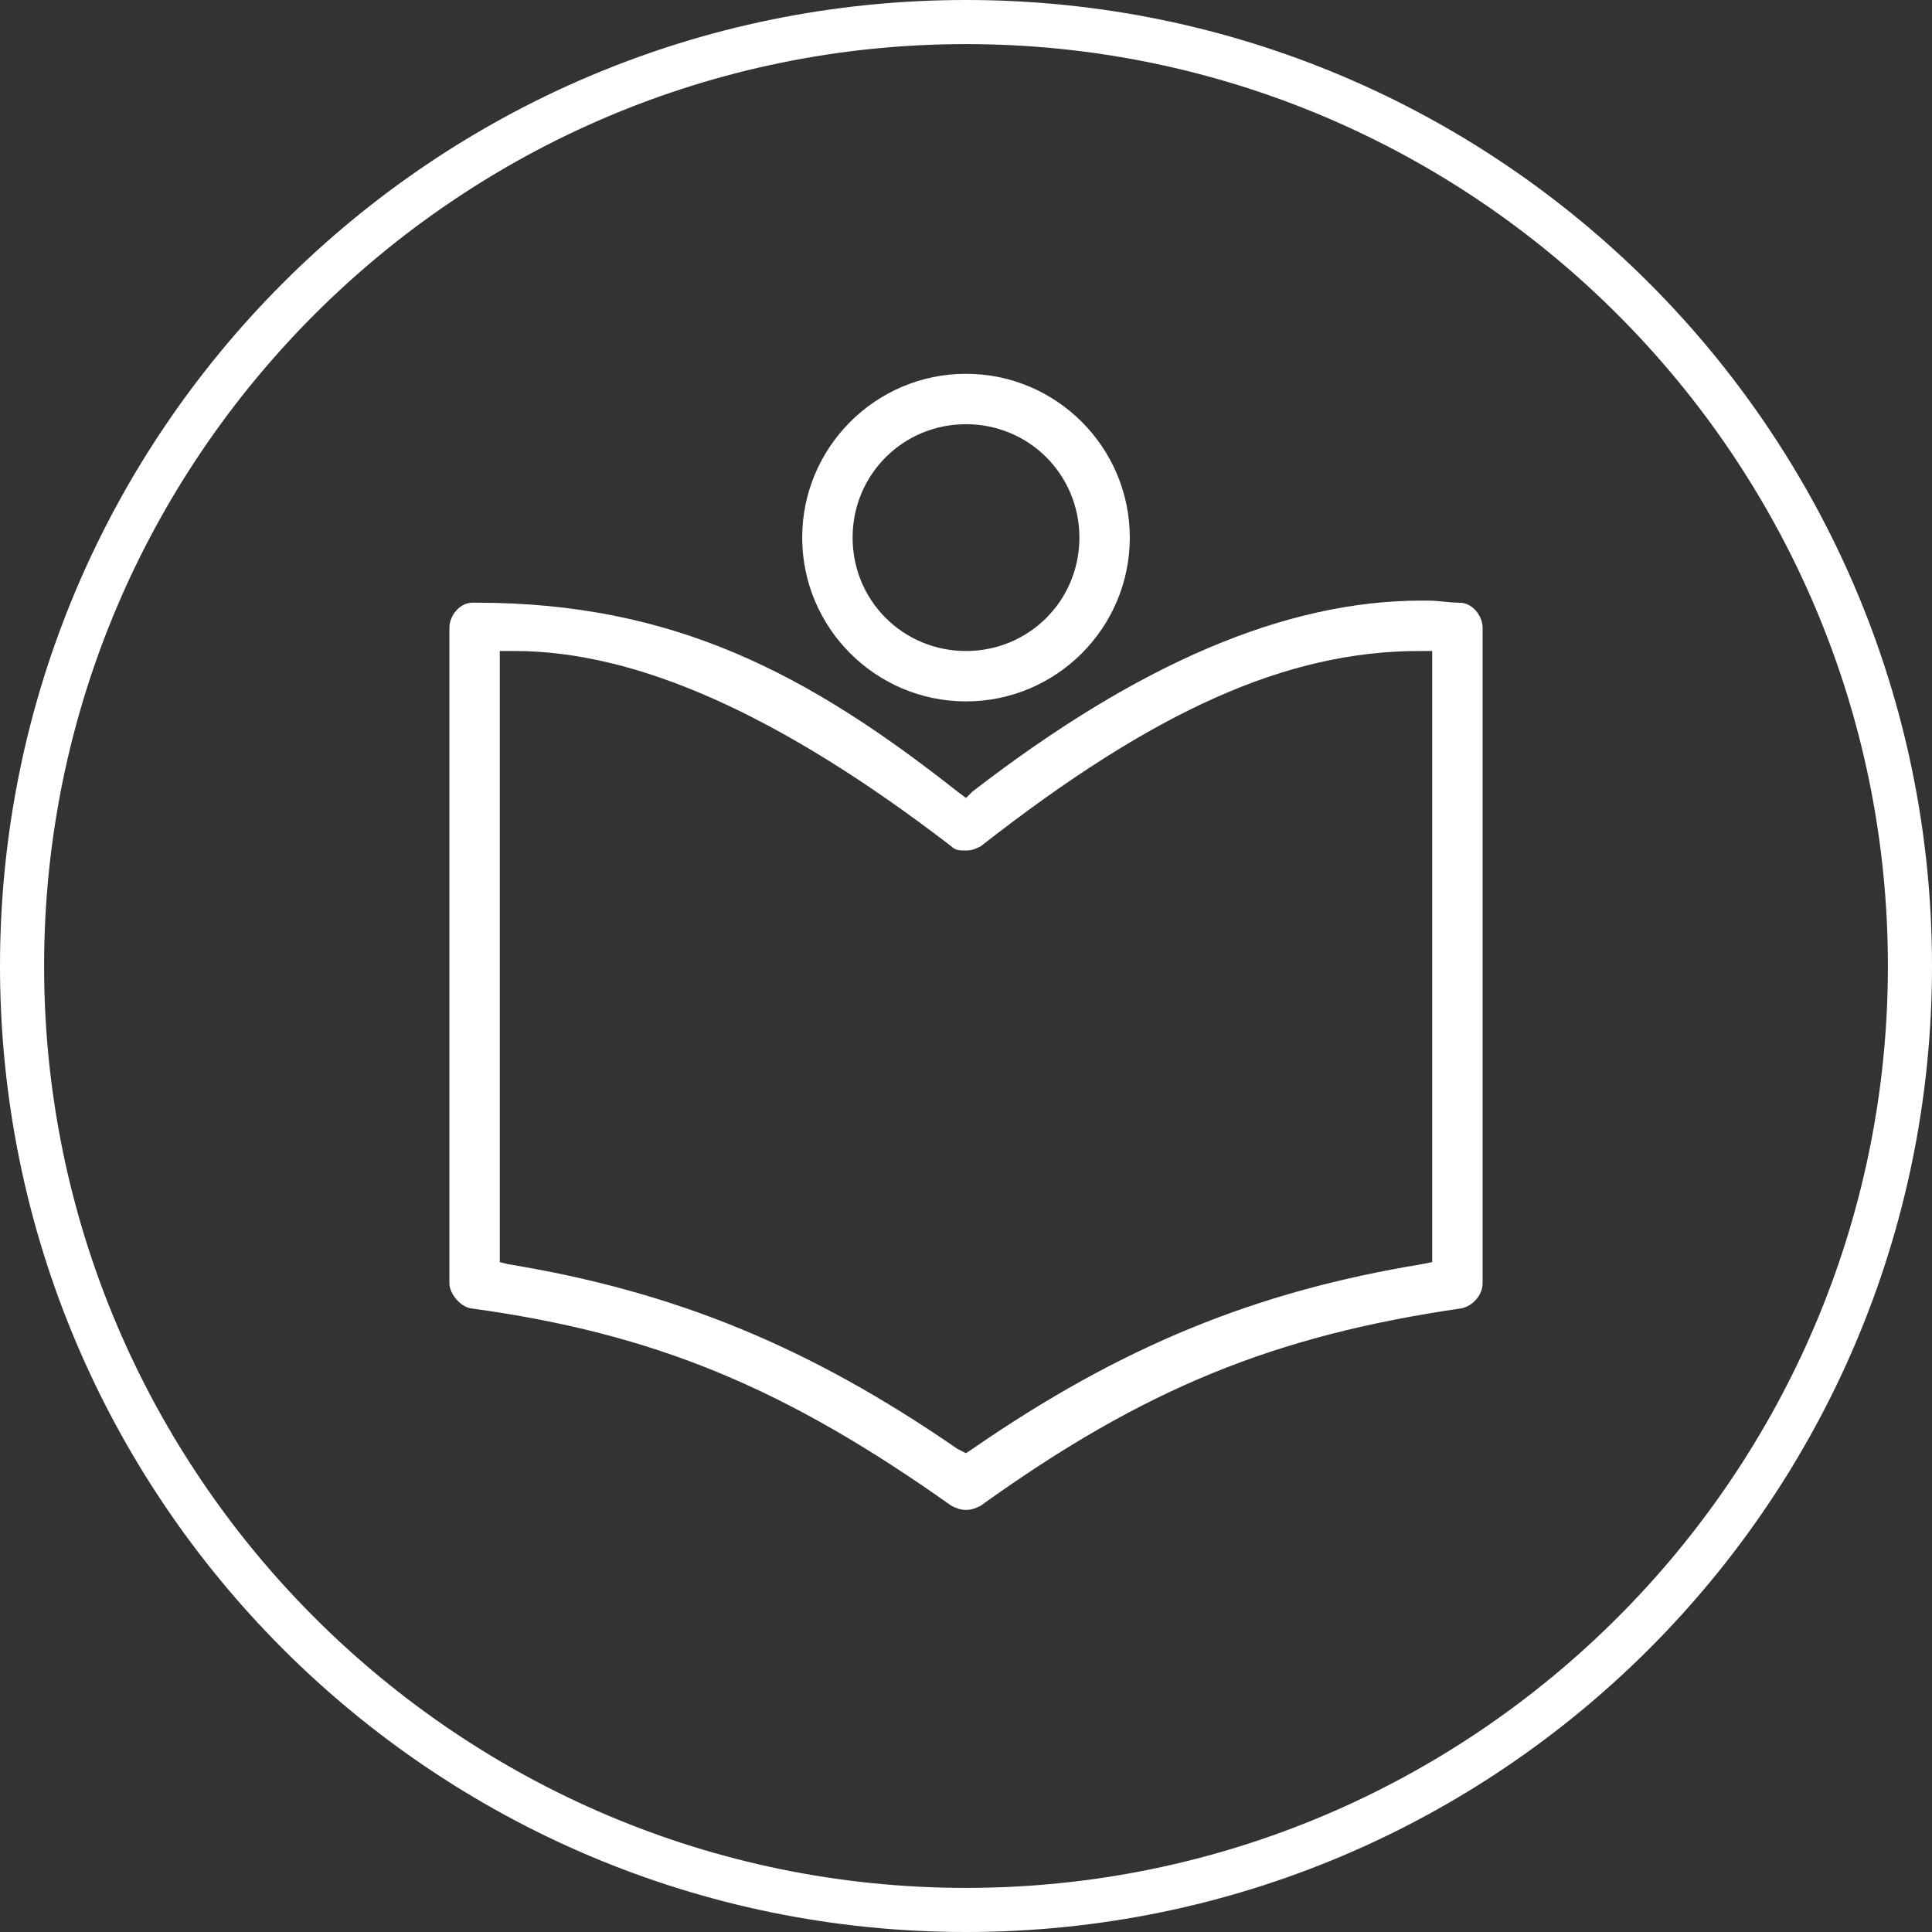
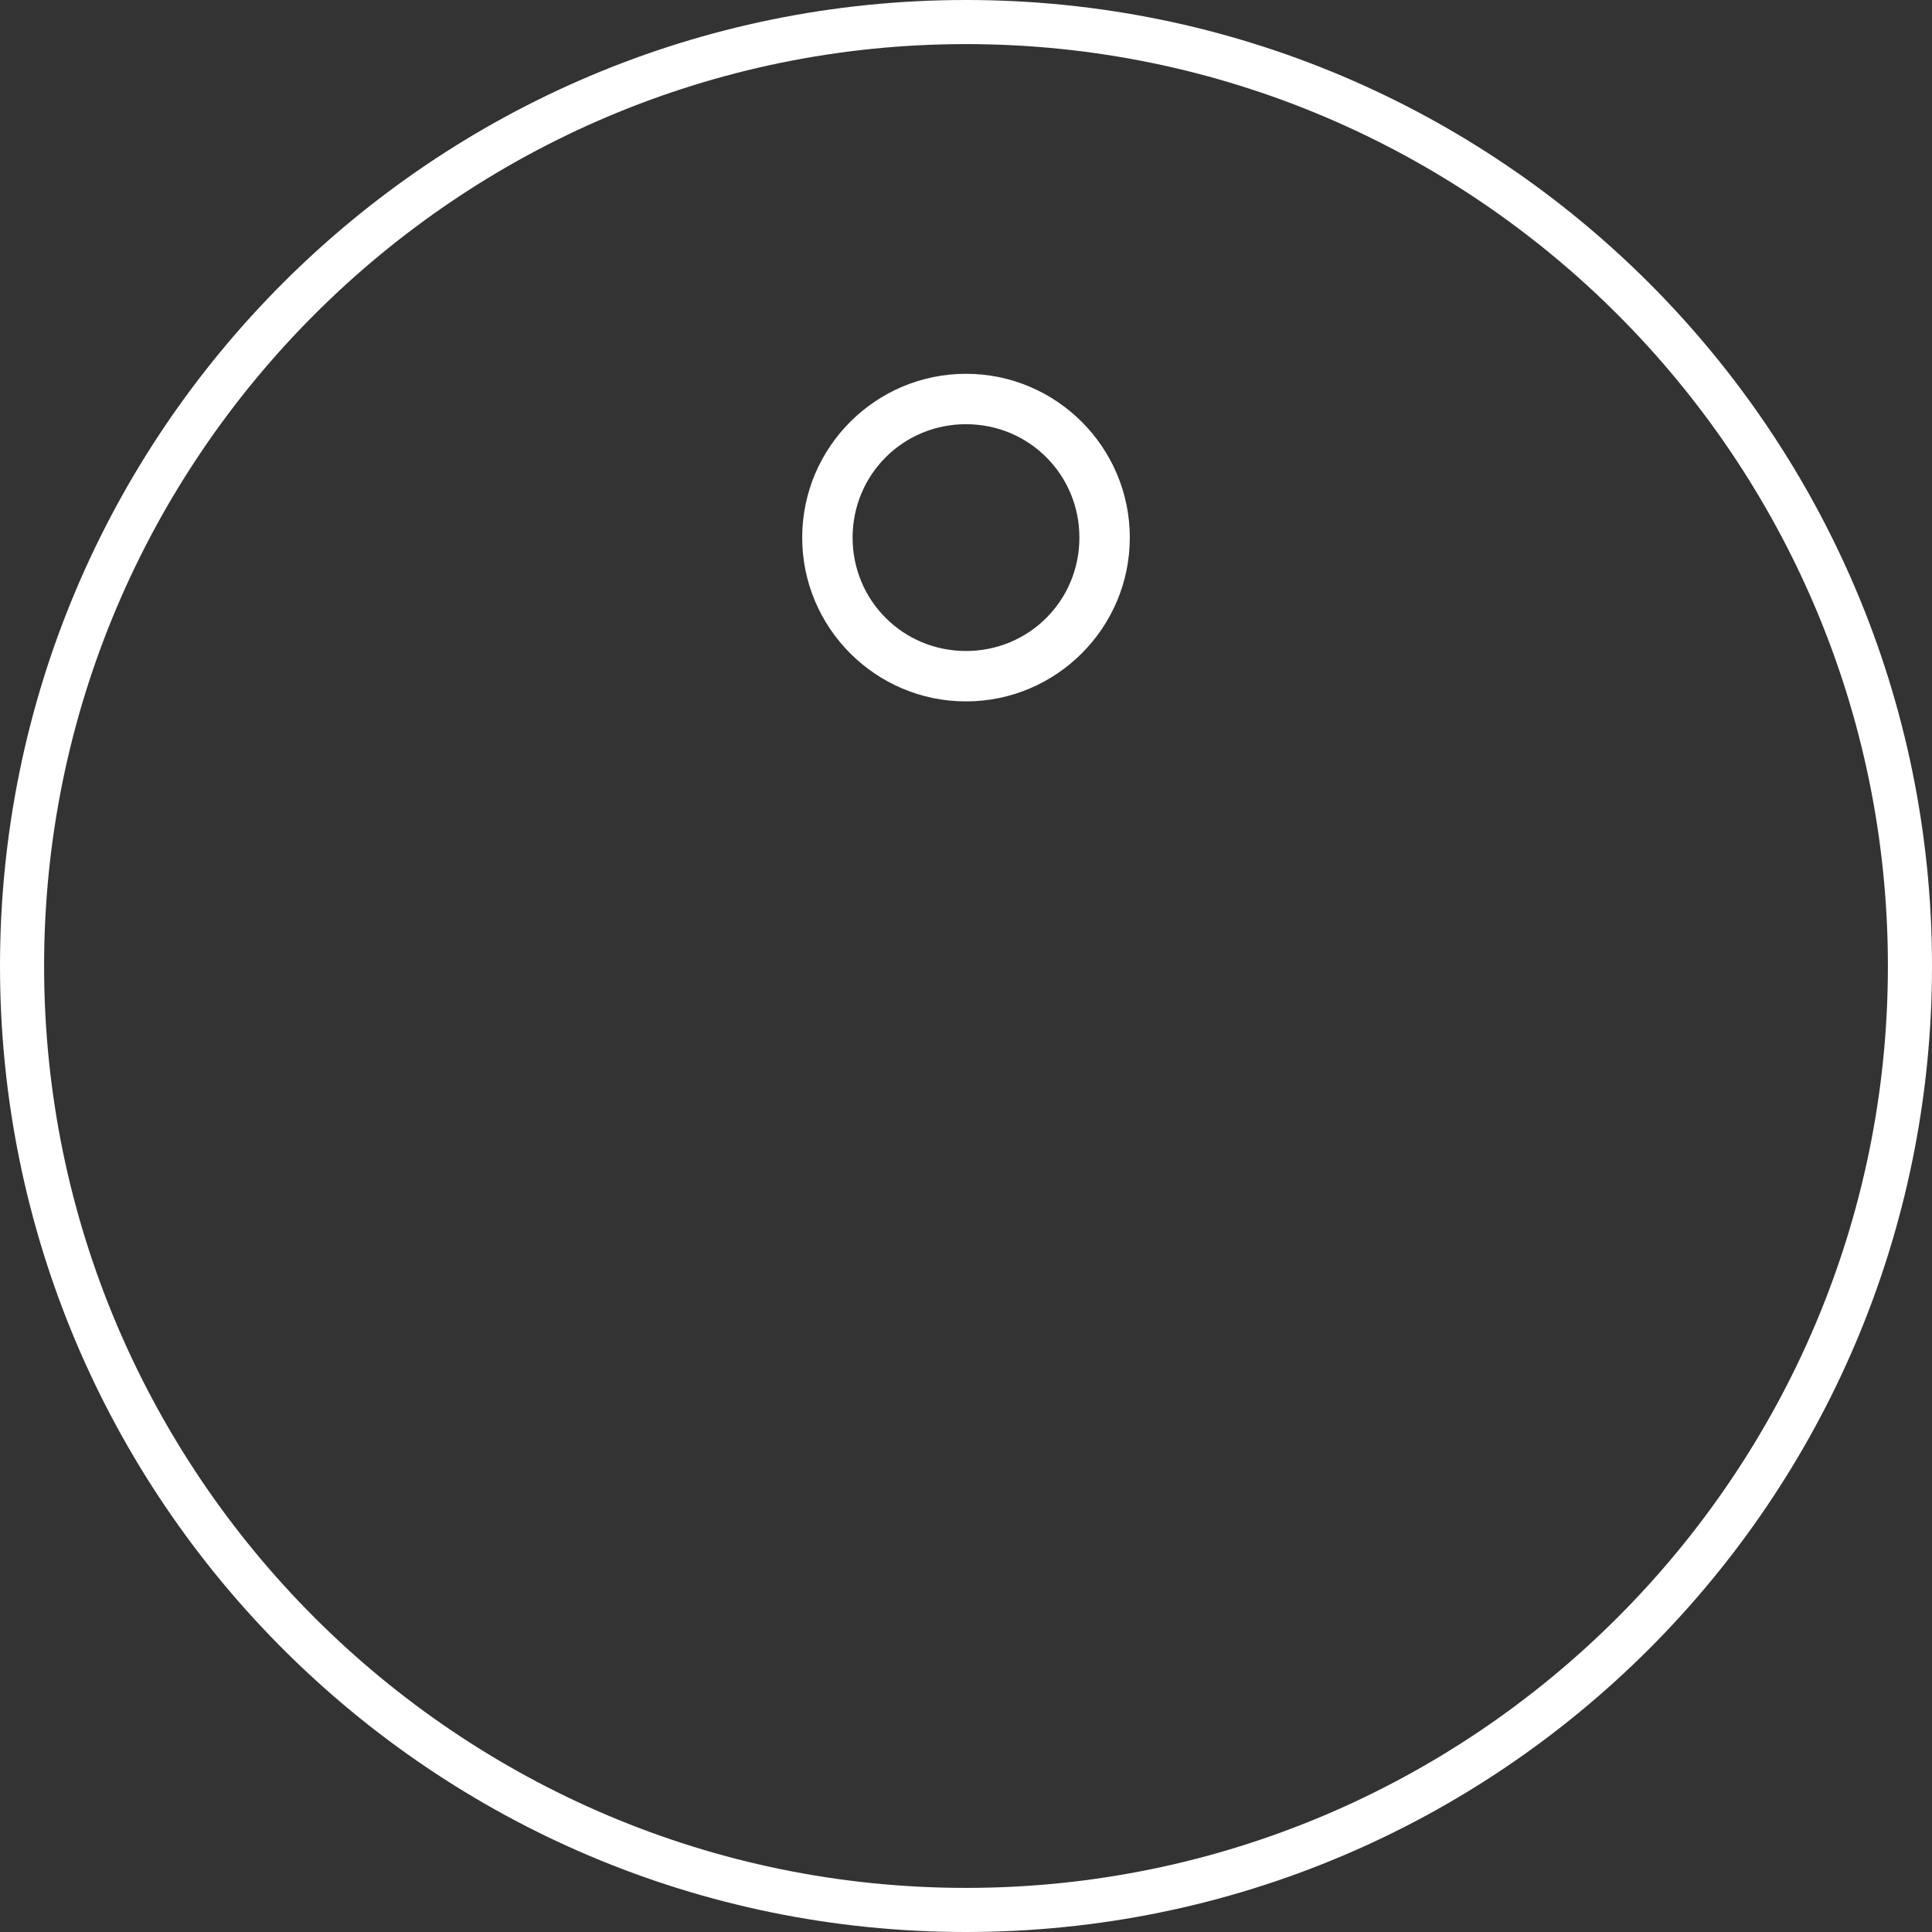
<svg xmlns="http://www.w3.org/2000/svg" version="1.1" id="Group_319" x="0px" y="0px" width="92px" height="92px" viewBox="0 0 92 92" enable-background="new 0 0 92 92" xml:space="preserve">
  <rect x="0" y="0" width="92" height="92" fill="#333333" stroke="none" />
  <g>
    <g>
      <path fill="#FFFFFF" d="M46,92C20.6,92,0,71.4,0,46S20.6,0,46,0s46,20.6,46,46S71.4,92,46,92z M46,2.1C21.8,2.1,2.1,21.8,2.1,46    c0,24.2,19.7,43.9,43.9,43.9S89.9,70.2,89.9,46C89.9,21.8,70.2,2.1,46,2.1z" />
    </g>
    <g>
-       <path fill="#FFFFFF" d="M69.5,28.7c-0.5,0-1-0.1-1.5-0.1l-0.3,0c-6.5,0-13.5,3-21.4,9.1L46,38l-0.4-0.3c-7.1-5.6-13.5-9-22.9-9    h-0.2c-0.6,0-1.1,0.6-1.1,1.2v31.2c0,0.5,0.5,1.1,1,1.2c8.8,1.2,15,3.8,22.9,9.4c0.2,0.1,0.4,0.2,0.7,0.2c0.3,0,0.5-0.1,0.7-0.2    c7.8-5.6,14-8.1,22.9-9.4c0.5-0.1,1-0.6,1-1.2V29.9C70.6,29.3,70.1,28.7,69.5,28.7z M23.8,60.1V31l0.7,0c5.8,0,12.6,3,20.8,9.3    c0.2,0.2,0.4,0.2,0.7,0.2c0.3,0,0.5-0.1,0.7-0.2c8.3-6.5,14.6-9.3,20.9-9.3l0.6,0v29.1l-0.5,0.1c-7.9,1.3-14.3,3.9-21.4,8.8    L46,69.2L45.6,69c-7.1-4.9-13.5-7.5-21.4-8.8L23.8,60.1z" />
-       <path fill="#FFFFFF" d="M46,33.4c4.3,0,7.8-3.5,7.8-7.8c0-4.3-3.5-7.8-7.8-7.8s-7.8,3.5-7.8,7.8C38.2,29.9,41.7,33.4,46,33.4z     M46,20.2c3,0,5.4,2.4,5.4,5.4c0,3-2.4,5.4-5.4,5.4c-3,0-5.4-2.4-5.4-5.4C40.6,22.6,43,20.2,46,20.2z" />
+       <path fill="#FFFFFF" d="M46,33.4c4.3,0,7.8-3.5,7.8-7.8c0-4.3-3.5-7.8-7.8-7.8s-7.8,3.5-7.8,7.8C38.2,29.9,41.7,33.4,46,33.4M46,20.2c3,0,5.4,2.4,5.4,5.4c0,3-2.4,5.4-5.4,5.4c-3,0-5.4-2.4-5.4-5.4C40.6,22.6,43,20.2,46,20.2z" />
    </g>
  </g>
</svg>